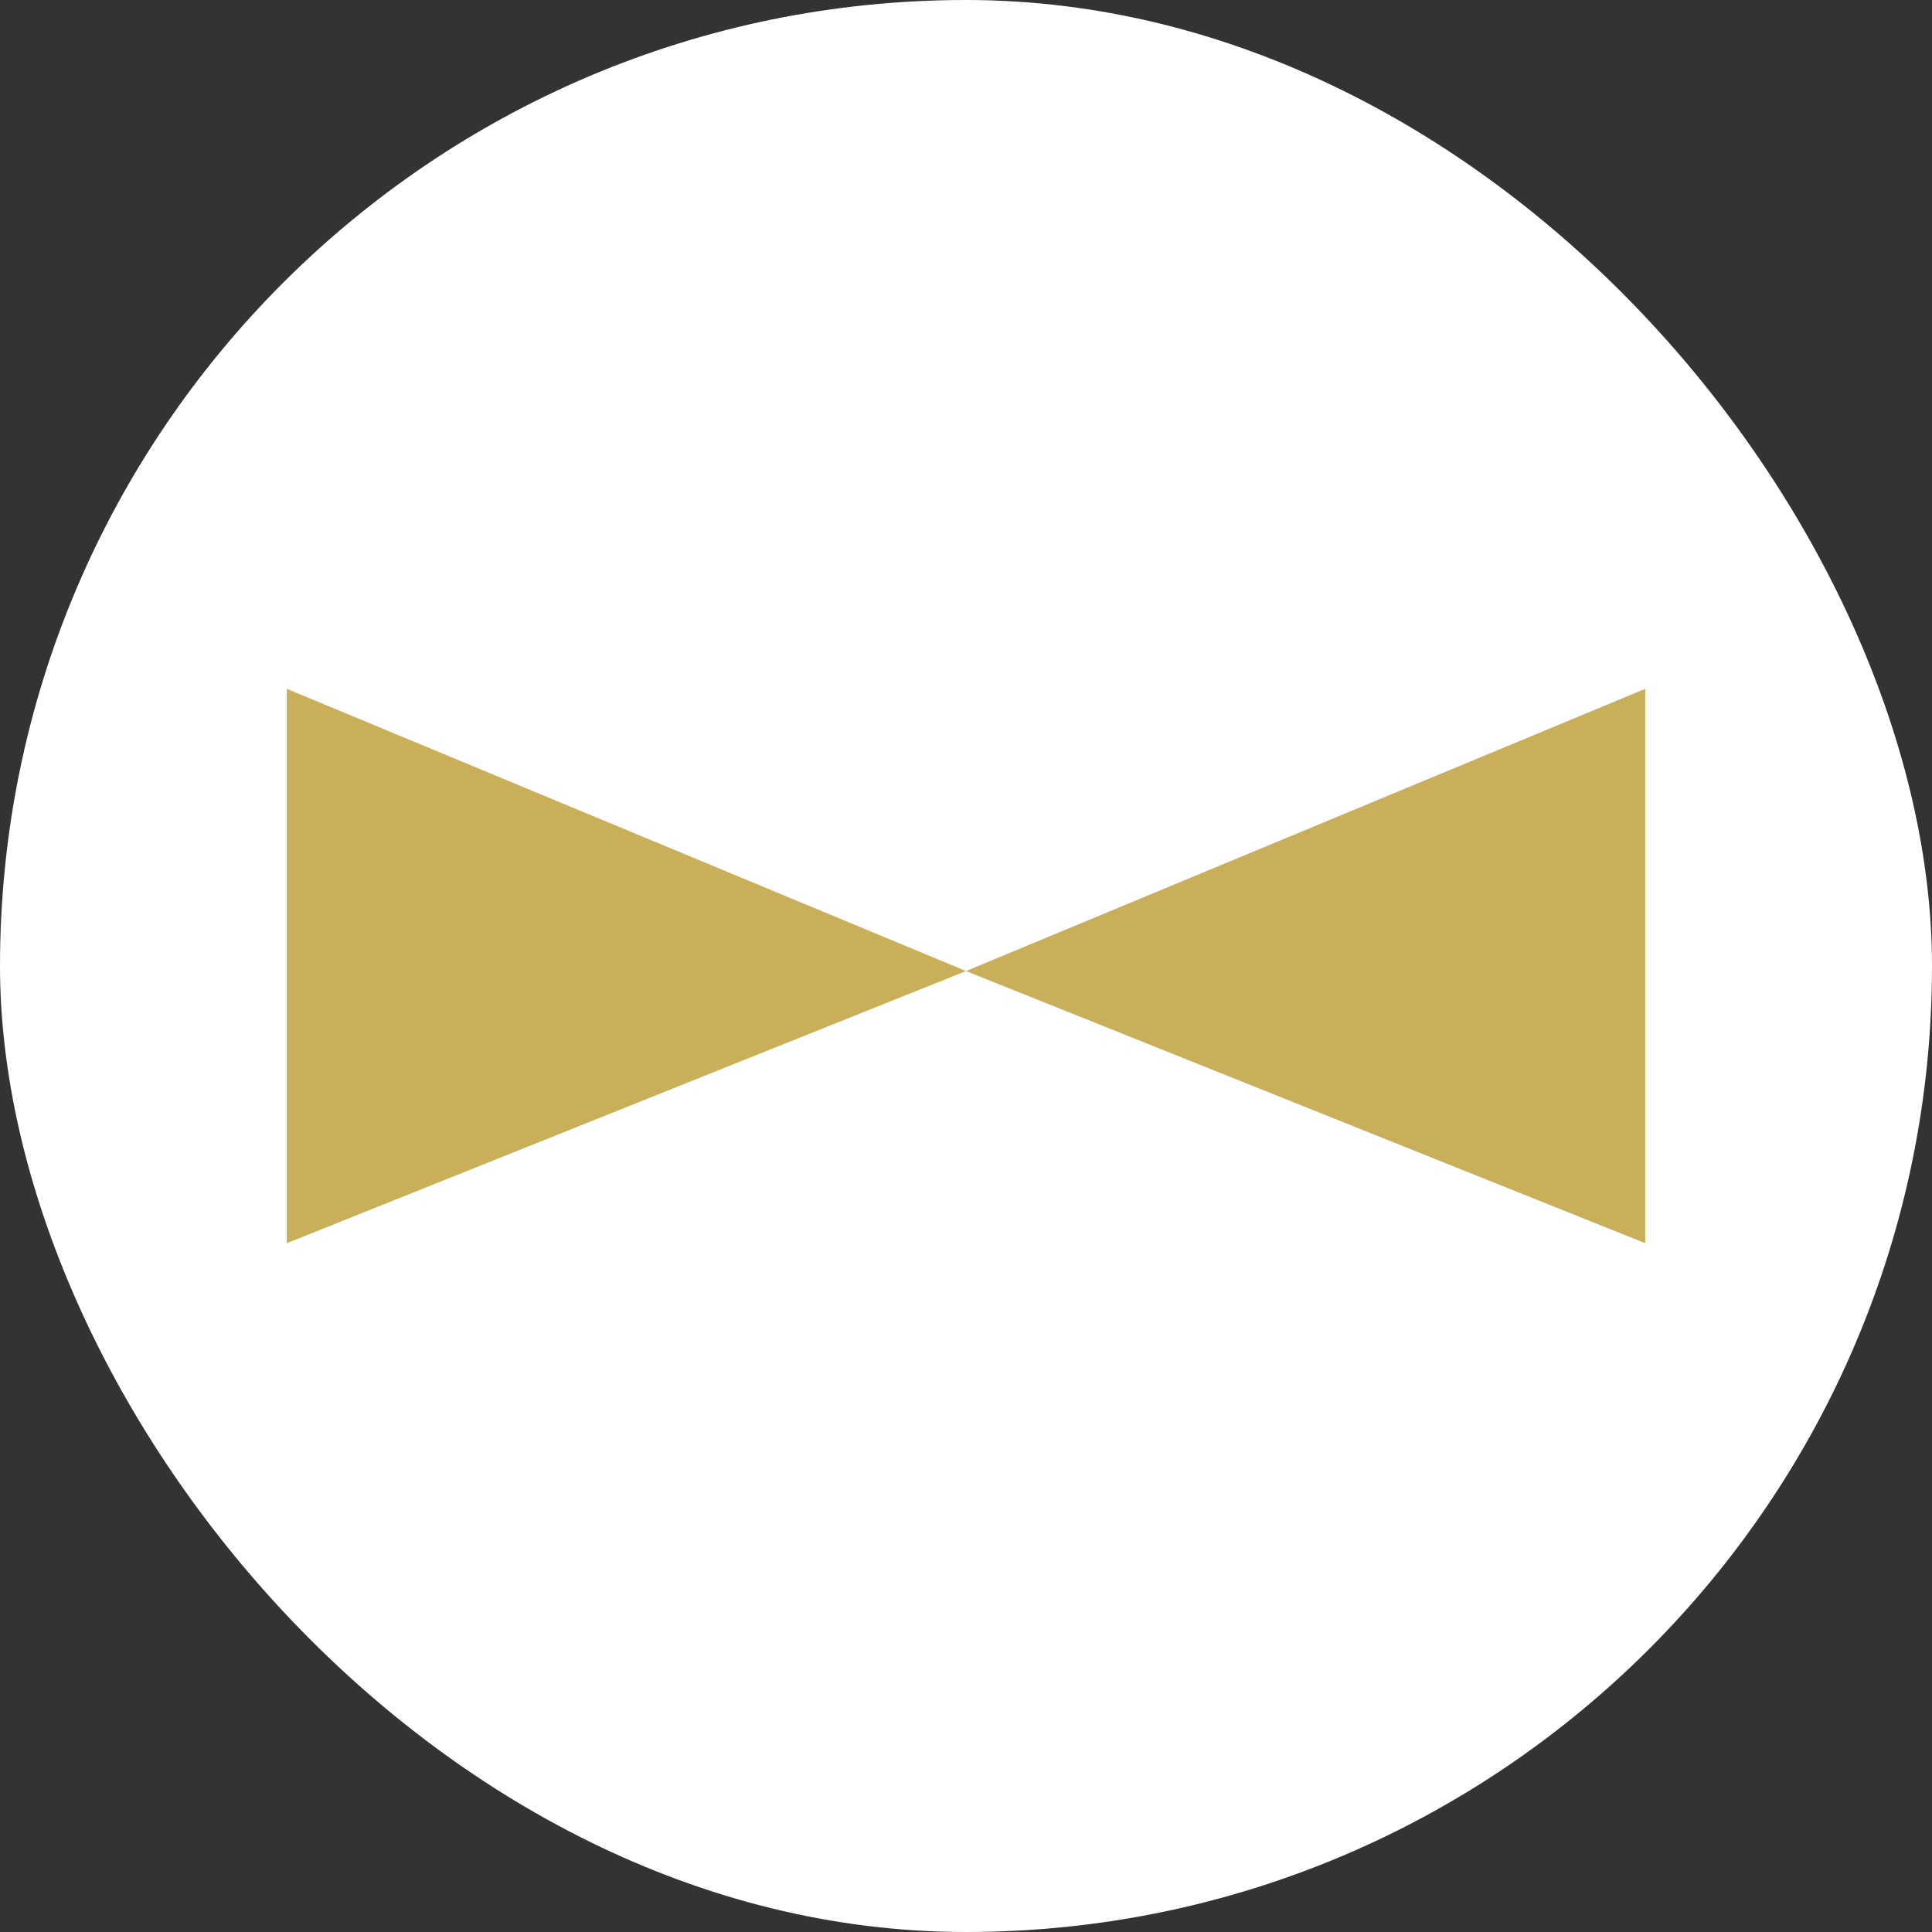
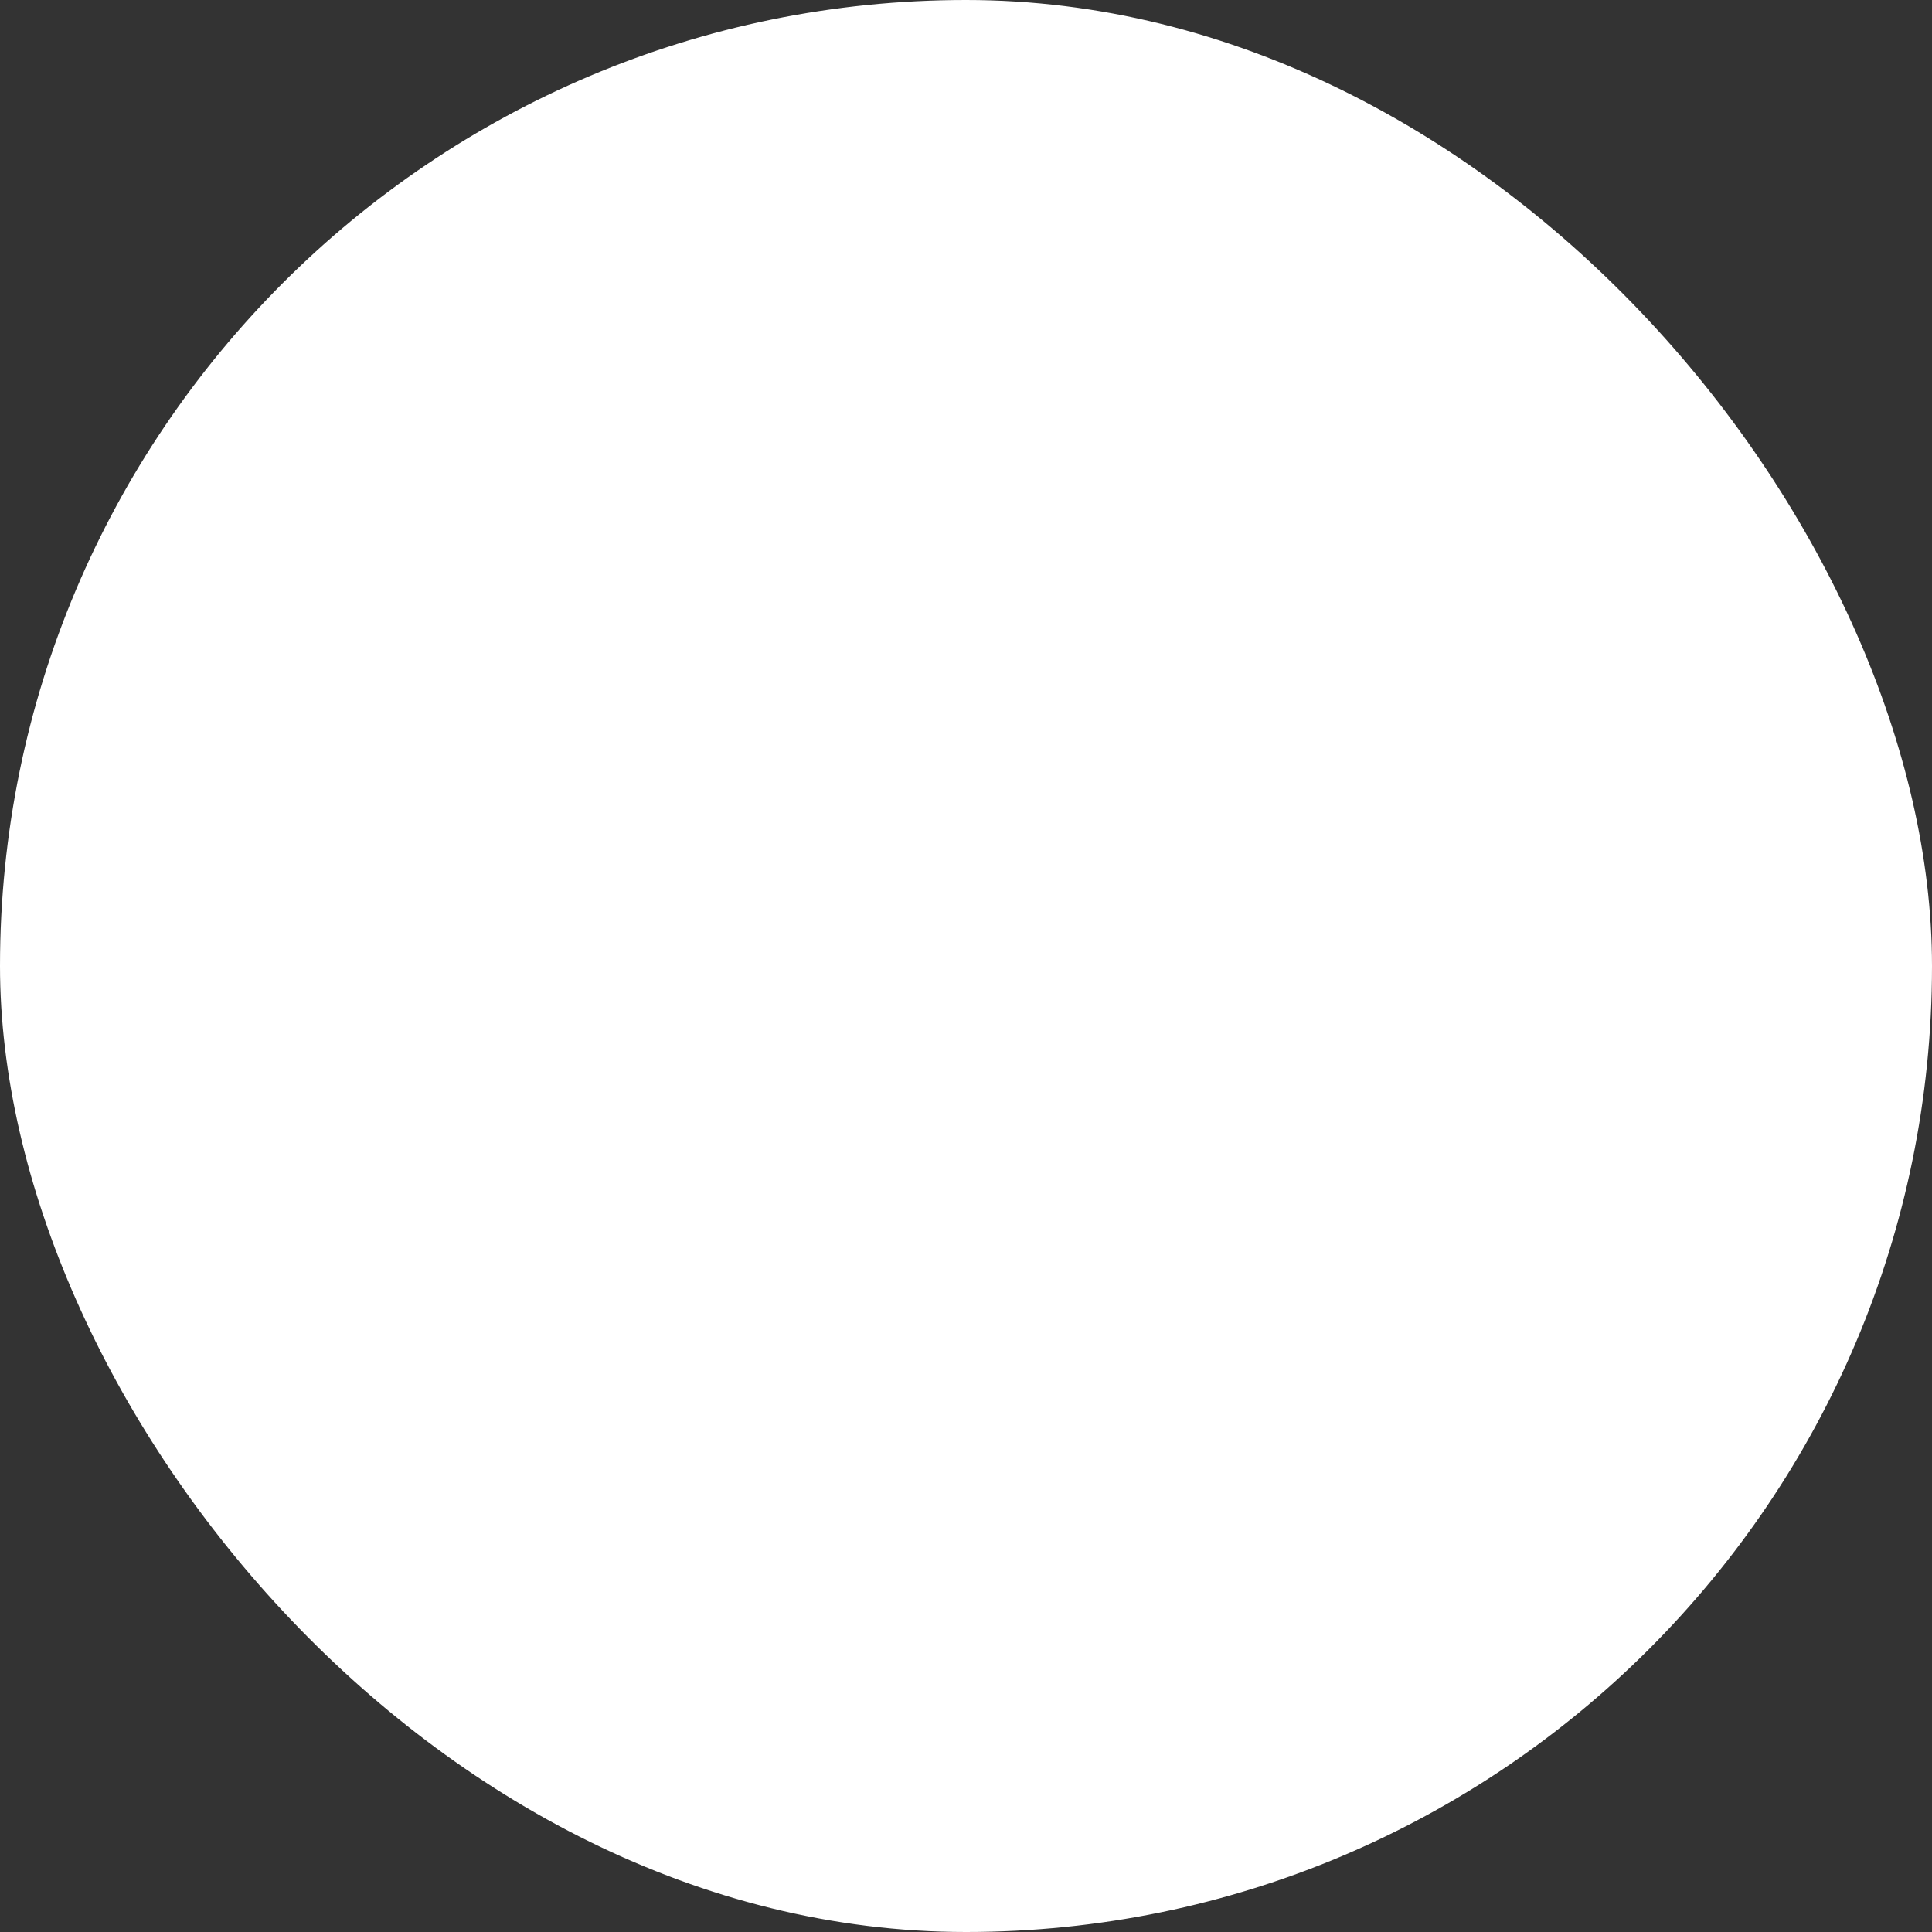
<svg xmlns="http://www.w3.org/2000/svg" width="512" height="512" viewBox="0 0 512 512" fill="none">
  <rect x="0" y="0" width="512" height="512" fill="#333333" stroke="none" />
  <g clip-path="url(#clip0_195_4422)">
    <rect width="512" height="512" rx="256" fill="white" />
-     <path d="M76 182.541V329.459L256 257.334L76 182.541Z" fill="#CAAF5A" />
-     <path d="M436 182.541V329.459L256 257.334L436 182.541Z" fill="#CAAF5A" />
  </g>
  <defs>
    <clipPath id="clip0_195_4422">
      <rect width="512" height="512" fill="white" />
    </clipPath>
  </defs>
</svg>